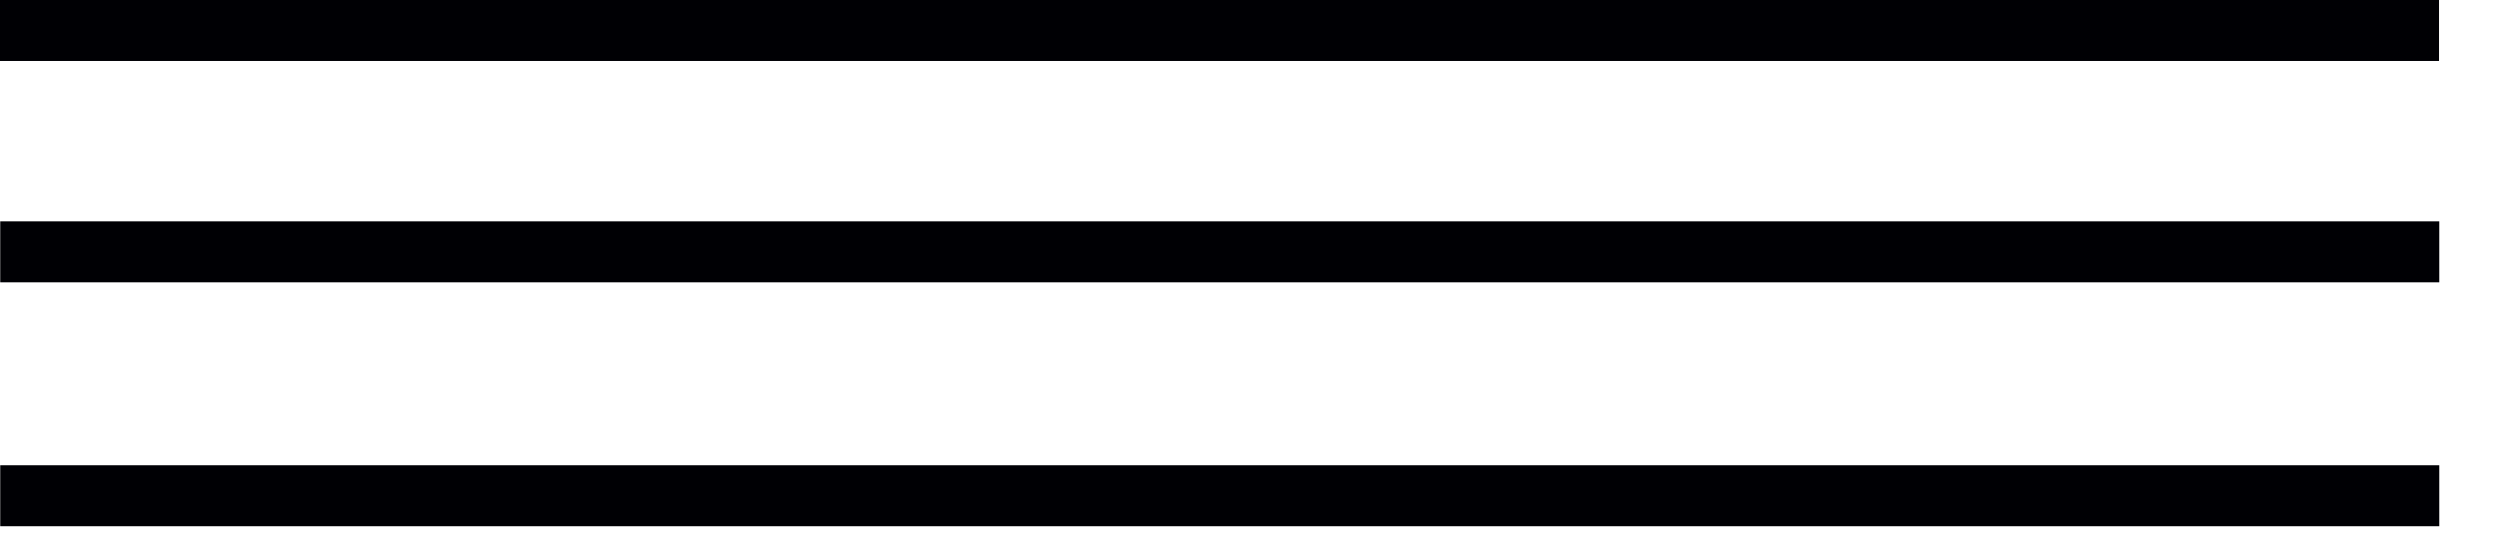
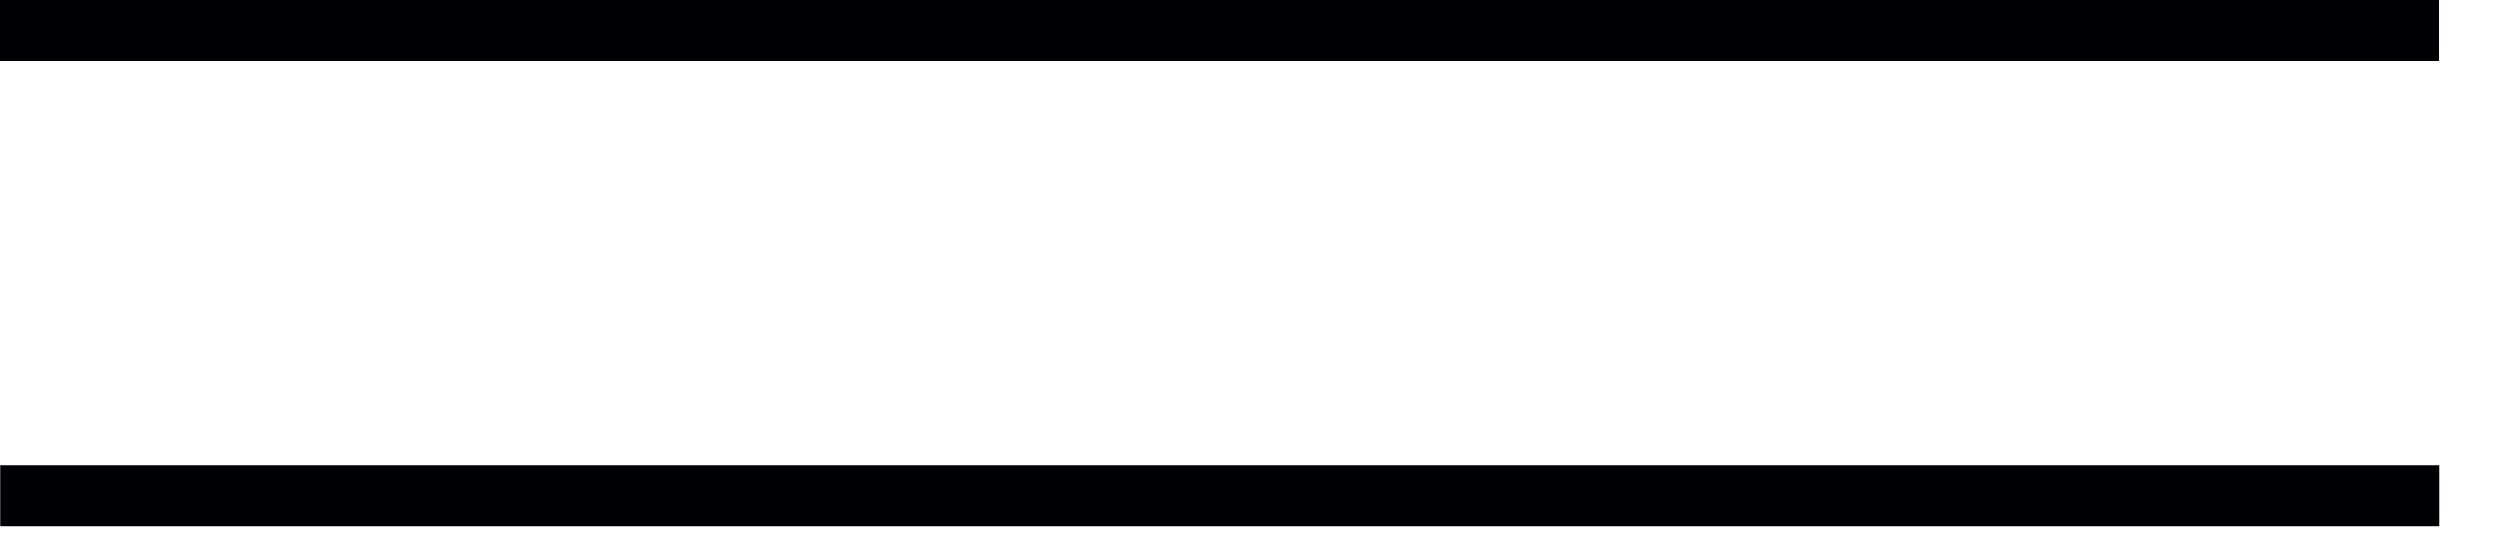
<svg xmlns="http://www.w3.org/2000/svg" width="41" height="9" viewBox="0 0 41 9" fill="none">
  <line y1="0.5" x2="40" y2="0.5" stroke="#000004" />
-   <line x1="0.004" y1="4.13" x2="40.004" y2="4.13" stroke="#000004" />
  <line x1="0.004" y1="8.13" x2="40.004" y2="8.13" stroke="#000004" />
</svg>